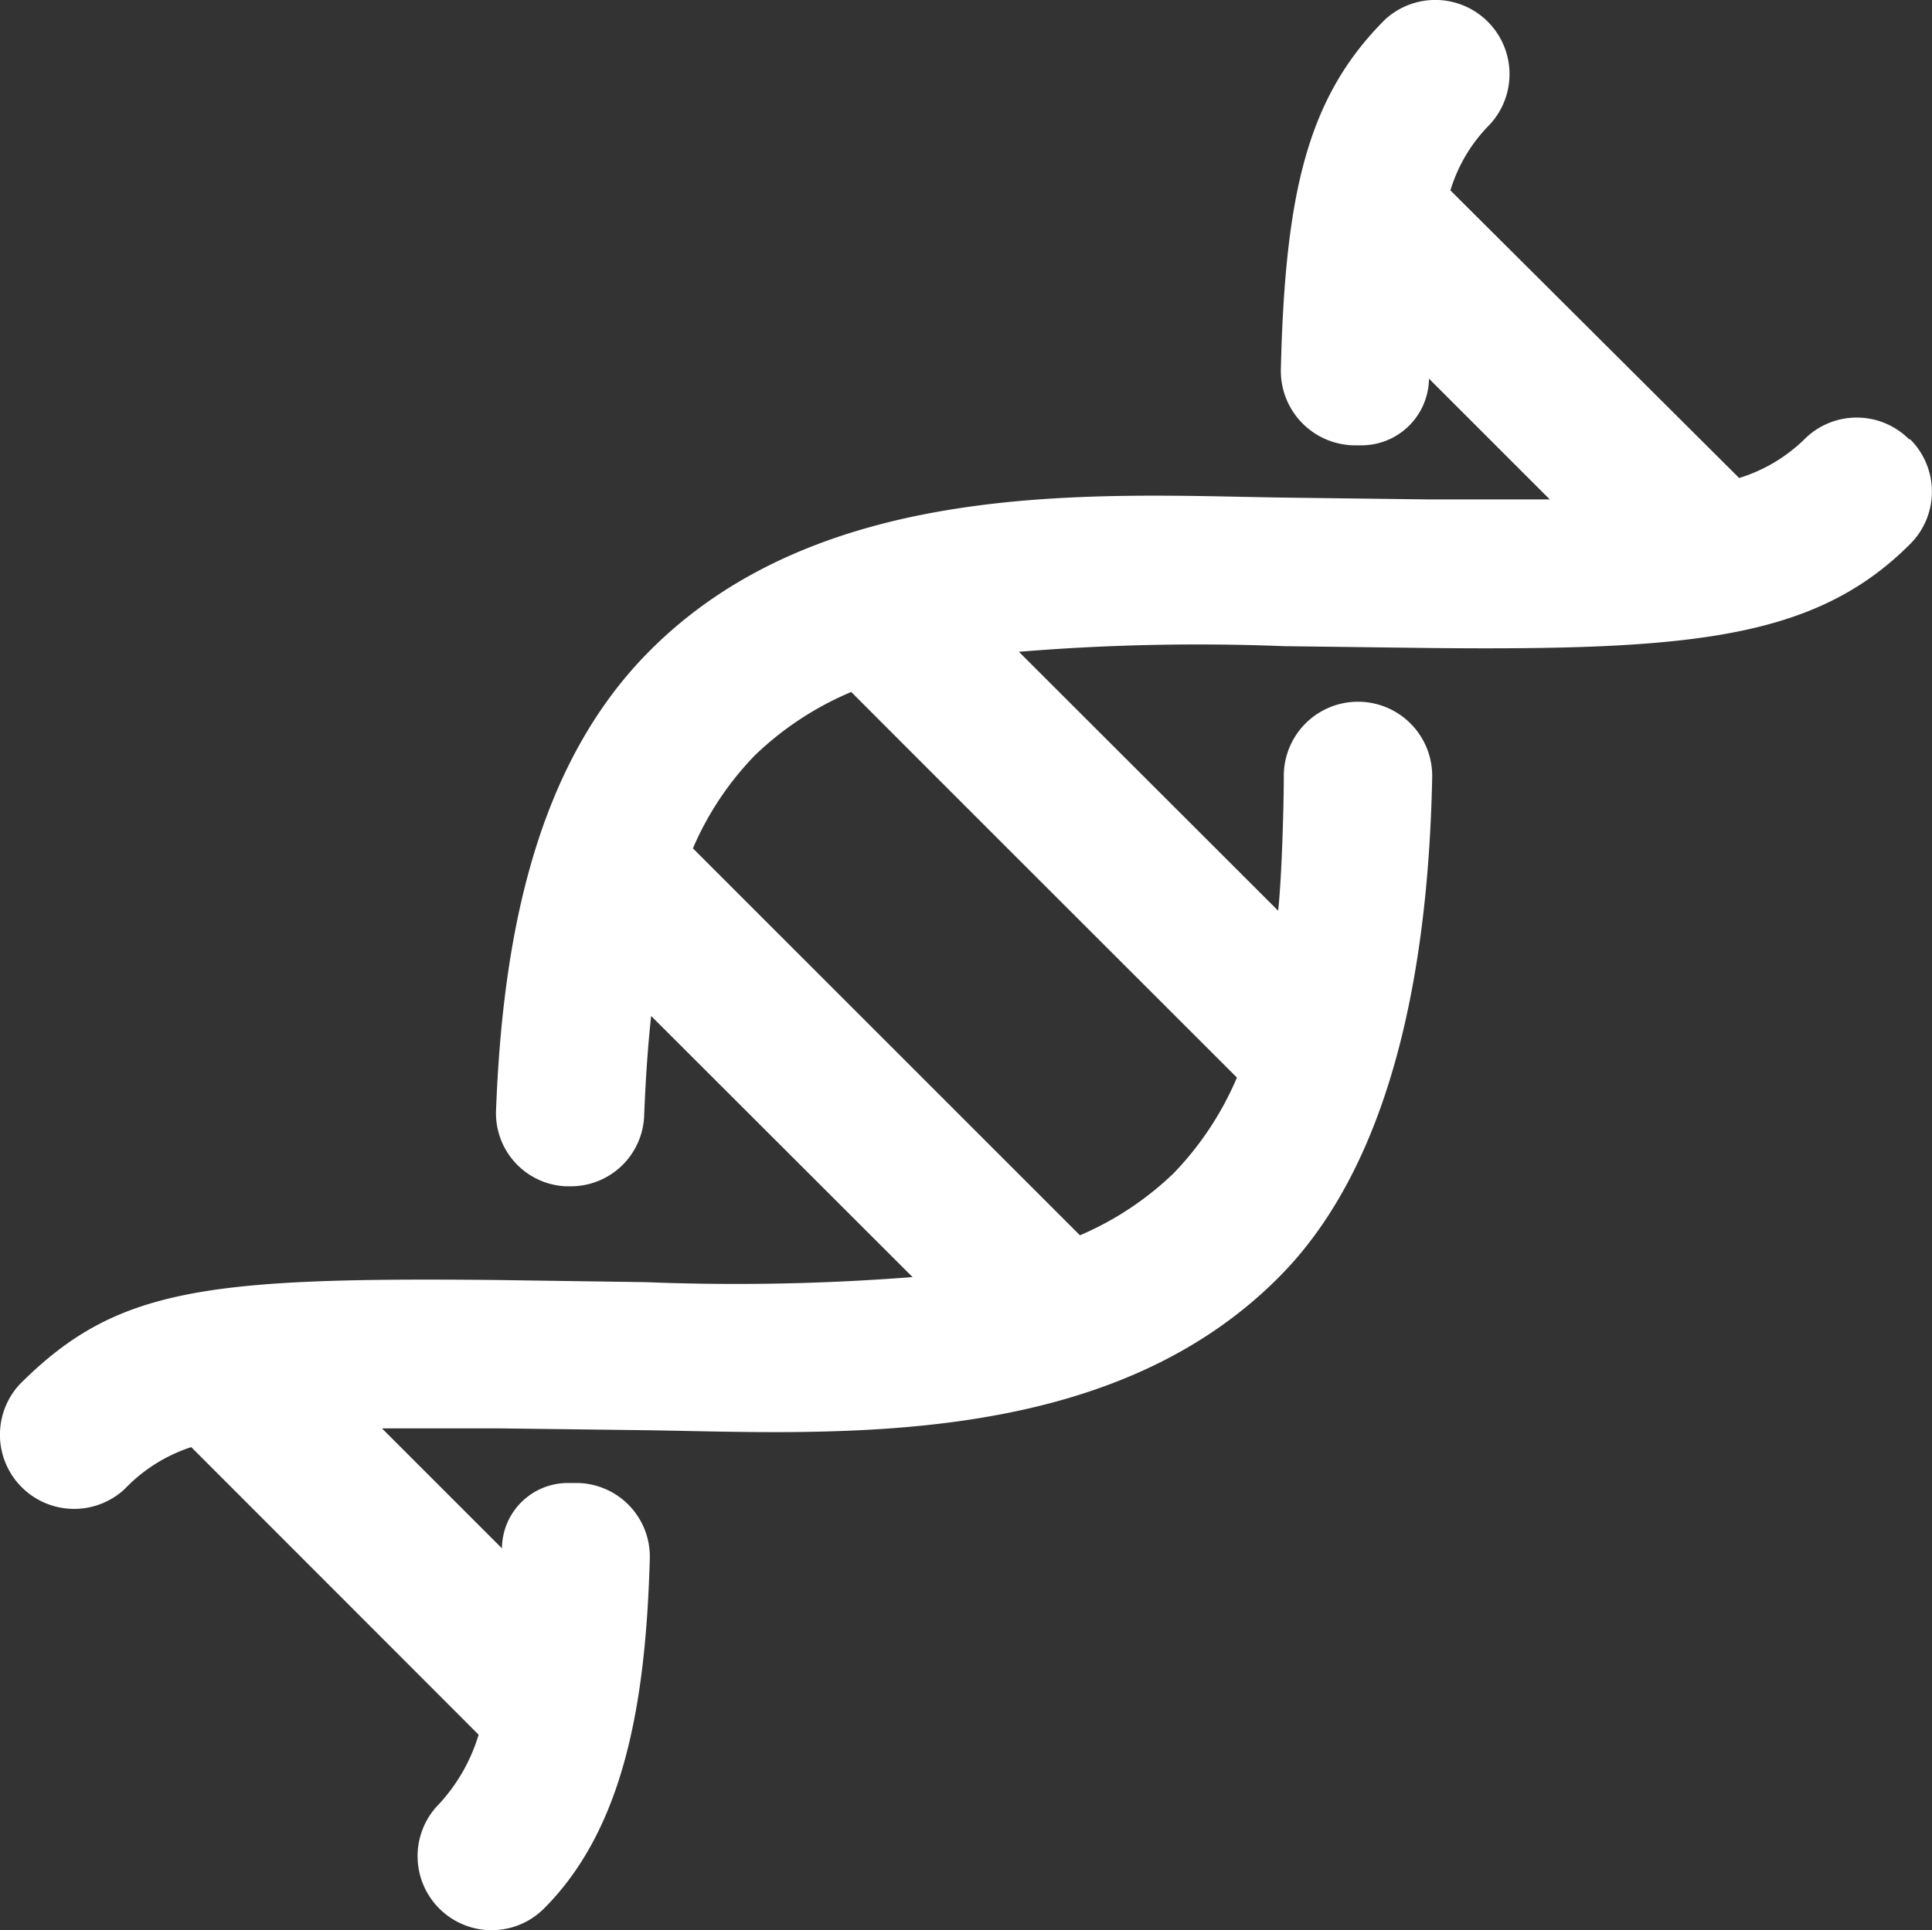
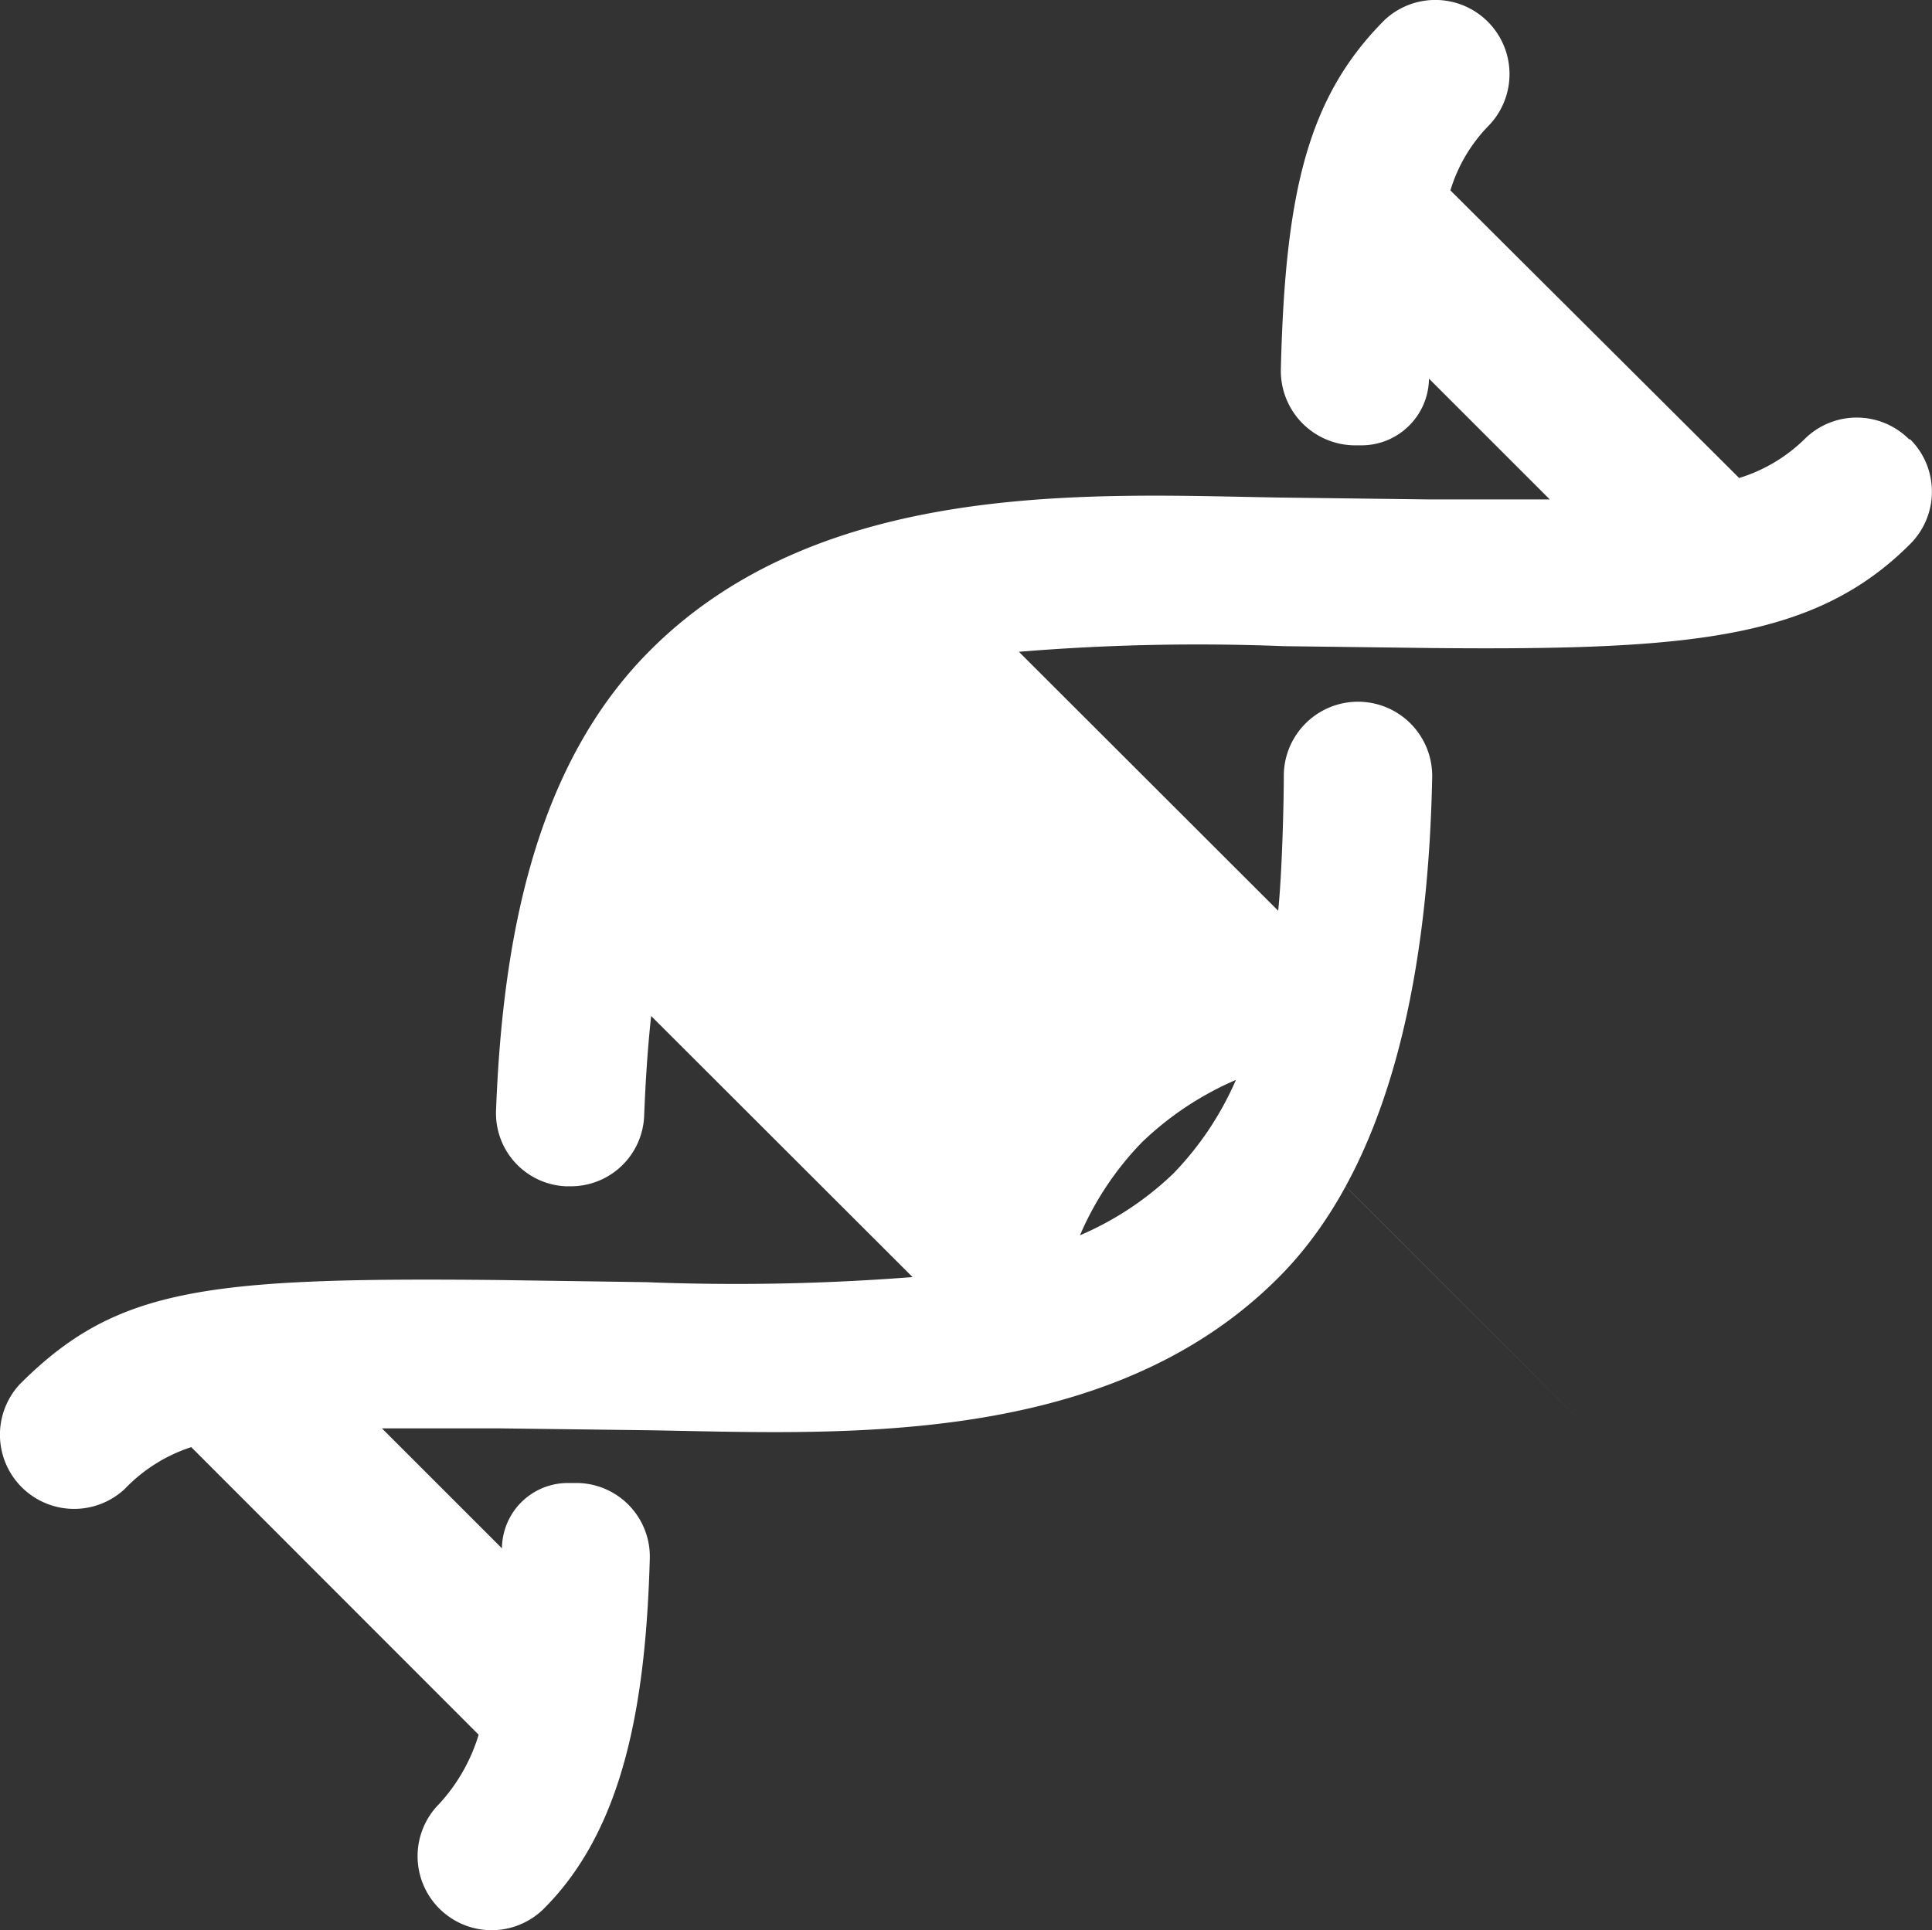
<svg xmlns="http://www.w3.org/2000/svg" id="Layer_1" data-name="Layer 1" viewBox="0 0 72.13 72.08">
  <rect x="0" y="0" width="72.13" height="72.08" fill="#333333" stroke="none" />
  <defs>
    <style>.cls-1{fill:#fff;}</style>
  </defs>
  <title>rare-disorders-white</title>
  <g id="Layer_1-2" data-name="Layer 1-2">
-     <path class="cls-1" d="M71.34,16.47a2.76,2.76,0,0,0-3.9,0h0A6,6,0,0,1,65,17.92L54.22,7.18a5.9,5.9,0,0,1,1.46-2.45A2.77,2.77,0,0,0,51.77.81c-2.88,2.88-3.72,6.44-3.88,13.05a2.78,2.78,0,0,0,2.72,2.84h.31a2.52,2.52,0,0,0,2.5-2.49l4.51,4.51H53.41l-5.54-.07c-6.86-.11-17.06-.76-23.52,5.7C20.09,28.6,18.84,35,18.59,41.52a2.73,2.73,0,0,0,2.61,2.85h.18a2.74,2.74,0,0,0,2.74-2.65c.05-1.27.13-2.51.26-3.71l9.76,9.75a84.7,84.7,0,0,1-9.95.19l-5.53-.08c-11-.11-14.27.31-17.85,3.89a2.77,2.77,0,0,0,3.92,3.91,6,6,0,0,1,2.48-1.56L17.94,64.85a6.65,6.65,0,0,1-1.47,2.58,2.76,2.76,0,1,0,3.91,3.91c3-3,3.8-7.71,3.95-13.07a2.75,2.75,0,0,0-2.68-2.82h-.38a2.46,2.46,0,0,0-2.46,2.44l-4.48-4.48h4.4l5.54.07c6.89.11,17.08.76,23.52-5.69,4.52-4.51,5.62-12.32,5.75-18.7A2.77,2.77,0,0,0,48,29c0,1.15-.07,3.74-.21,5.08l-9.68-9.67A81.6,81.6,0,0,1,48,24.2l5.54.07c9.68.09,14.31-.34,17.85-3.89a2.76,2.76,0,0,0,0-3.9h0M46.25,40.31a11.76,11.76,0,0,1-2.37,3.58,11.66,11.66,0,0,1-3.49,2.31L25.94,31.75a11.46,11.46,0,0,1,2.32-3.48,11.77,11.77,0,0,1,3.59-2.36c4.81,4.82,10.36,10.36,14.4,14.4" transform="translate(-0.07 -0.07)" />
+     <path class="cls-1" d="M71.34,16.47a2.76,2.76,0,0,0-3.9,0h0A6,6,0,0,1,65,17.92L54.22,7.18a5.9,5.9,0,0,1,1.46-2.45A2.77,2.77,0,0,0,51.77.81c-2.88,2.88-3.72,6.44-3.88,13.05a2.78,2.78,0,0,0,2.72,2.84h.31a2.52,2.52,0,0,0,2.5-2.49l4.51,4.51H53.41l-5.54-.07c-6.86-.11-17.06-.76-23.52,5.7C20.09,28.6,18.84,35,18.59,41.52a2.73,2.73,0,0,0,2.61,2.85h.18a2.74,2.74,0,0,0,2.74-2.65c.05-1.27.13-2.51.26-3.71l9.76,9.75a84.7,84.7,0,0,1-9.95.19l-5.53-.08c-11-.11-14.27.31-17.85,3.89a2.77,2.77,0,0,0,3.92,3.91,6,6,0,0,1,2.48-1.56L17.94,64.85a6.65,6.65,0,0,1-1.47,2.58,2.76,2.76,0,1,0,3.91,3.91c3-3,3.8-7.71,3.95-13.07a2.75,2.75,0,0,0-2.68-2.82h-.38a2.46,2.46,0,0,0-2.46,2.44l-4.48-4.48h4.4l5.54.07c6.89.11,17.08.76,23.52-5.69,4.52-4.51,5.62-12.32,5.75-18.7A2.77,2.77,0,0,0,48,29c0,1.15-.07,3.74-.21,5.08l-9.68-9.67A81.6,81.6,0,0,1,48,24.2l5.54.07c9.68.09,14.31-.34,17.85-3.89a2.76,2.76,0,0,0,0-3.9h0M46.25,40.31a11.76,11.76,0,0,1-2.37,3.58,11.66,11.66,0,0,1-3.49,2.31a11.46,11.46,0,0,1,2.32-3.48,11.77,11.77,0,0,1,3.59-2.36c4.81,4.82,10.36,10.36,14.4,14.4" transform="translate(-0.07 -0.07)" />
  </g>
</svg>